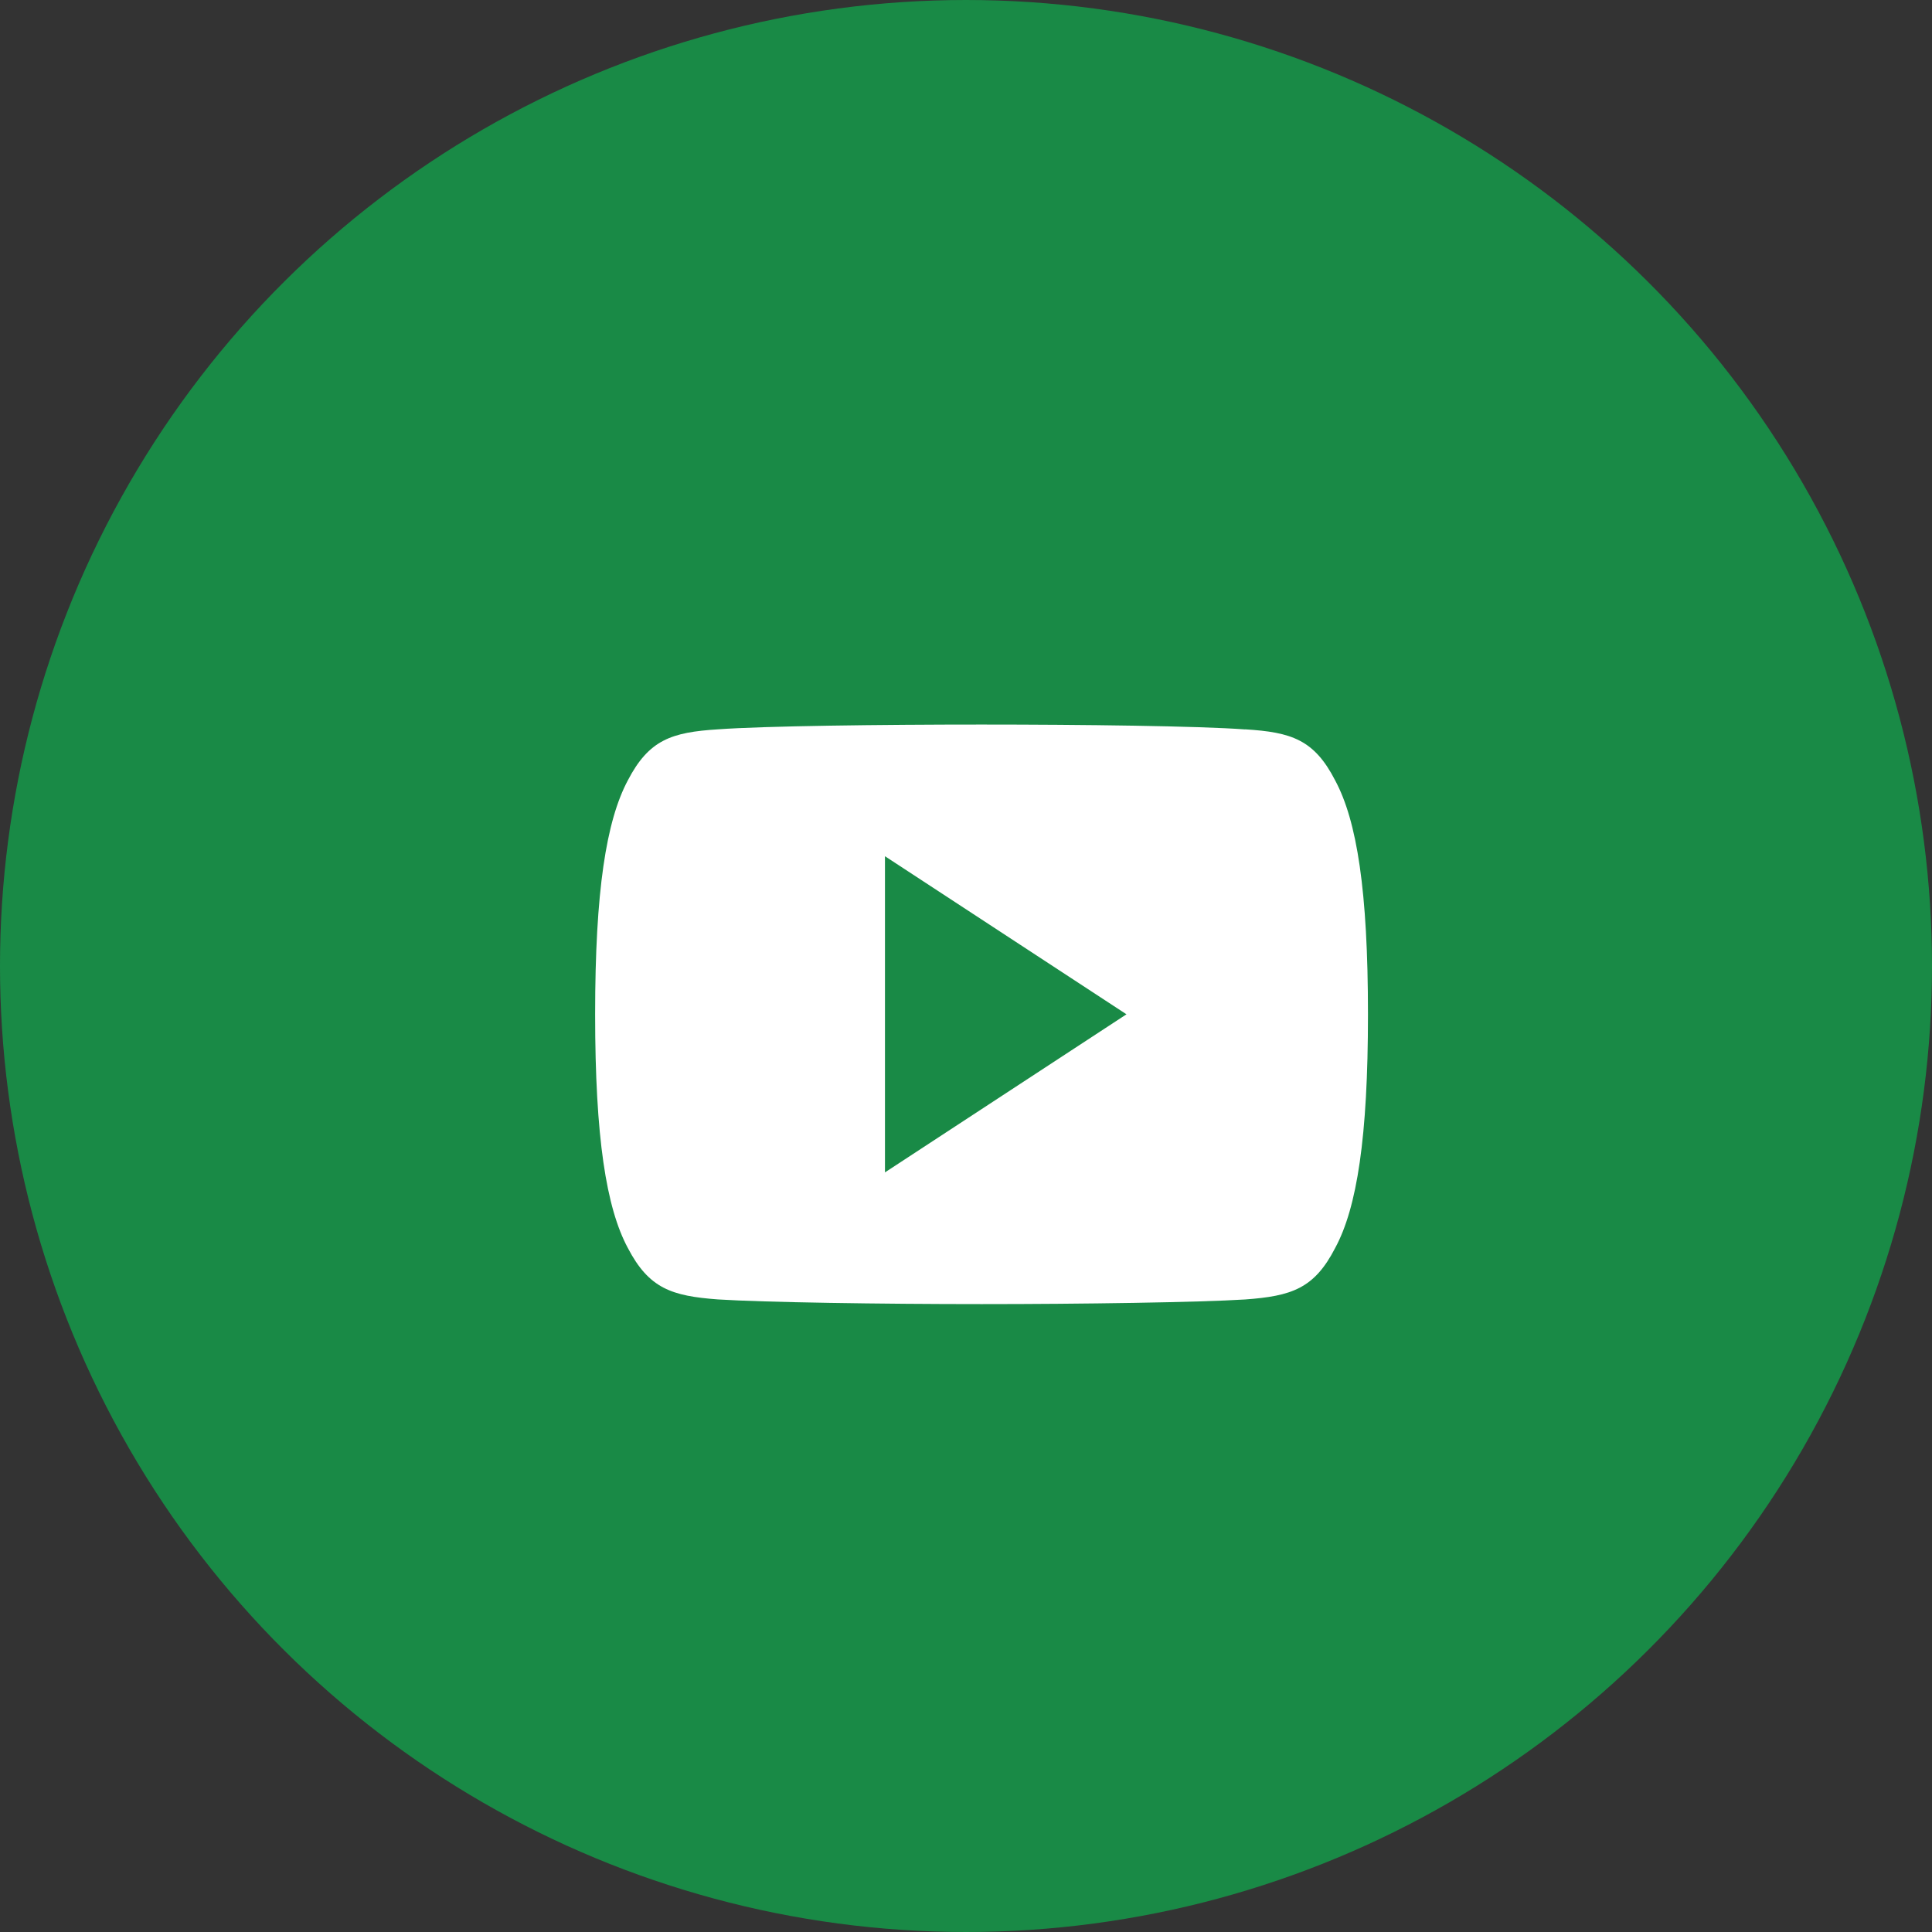
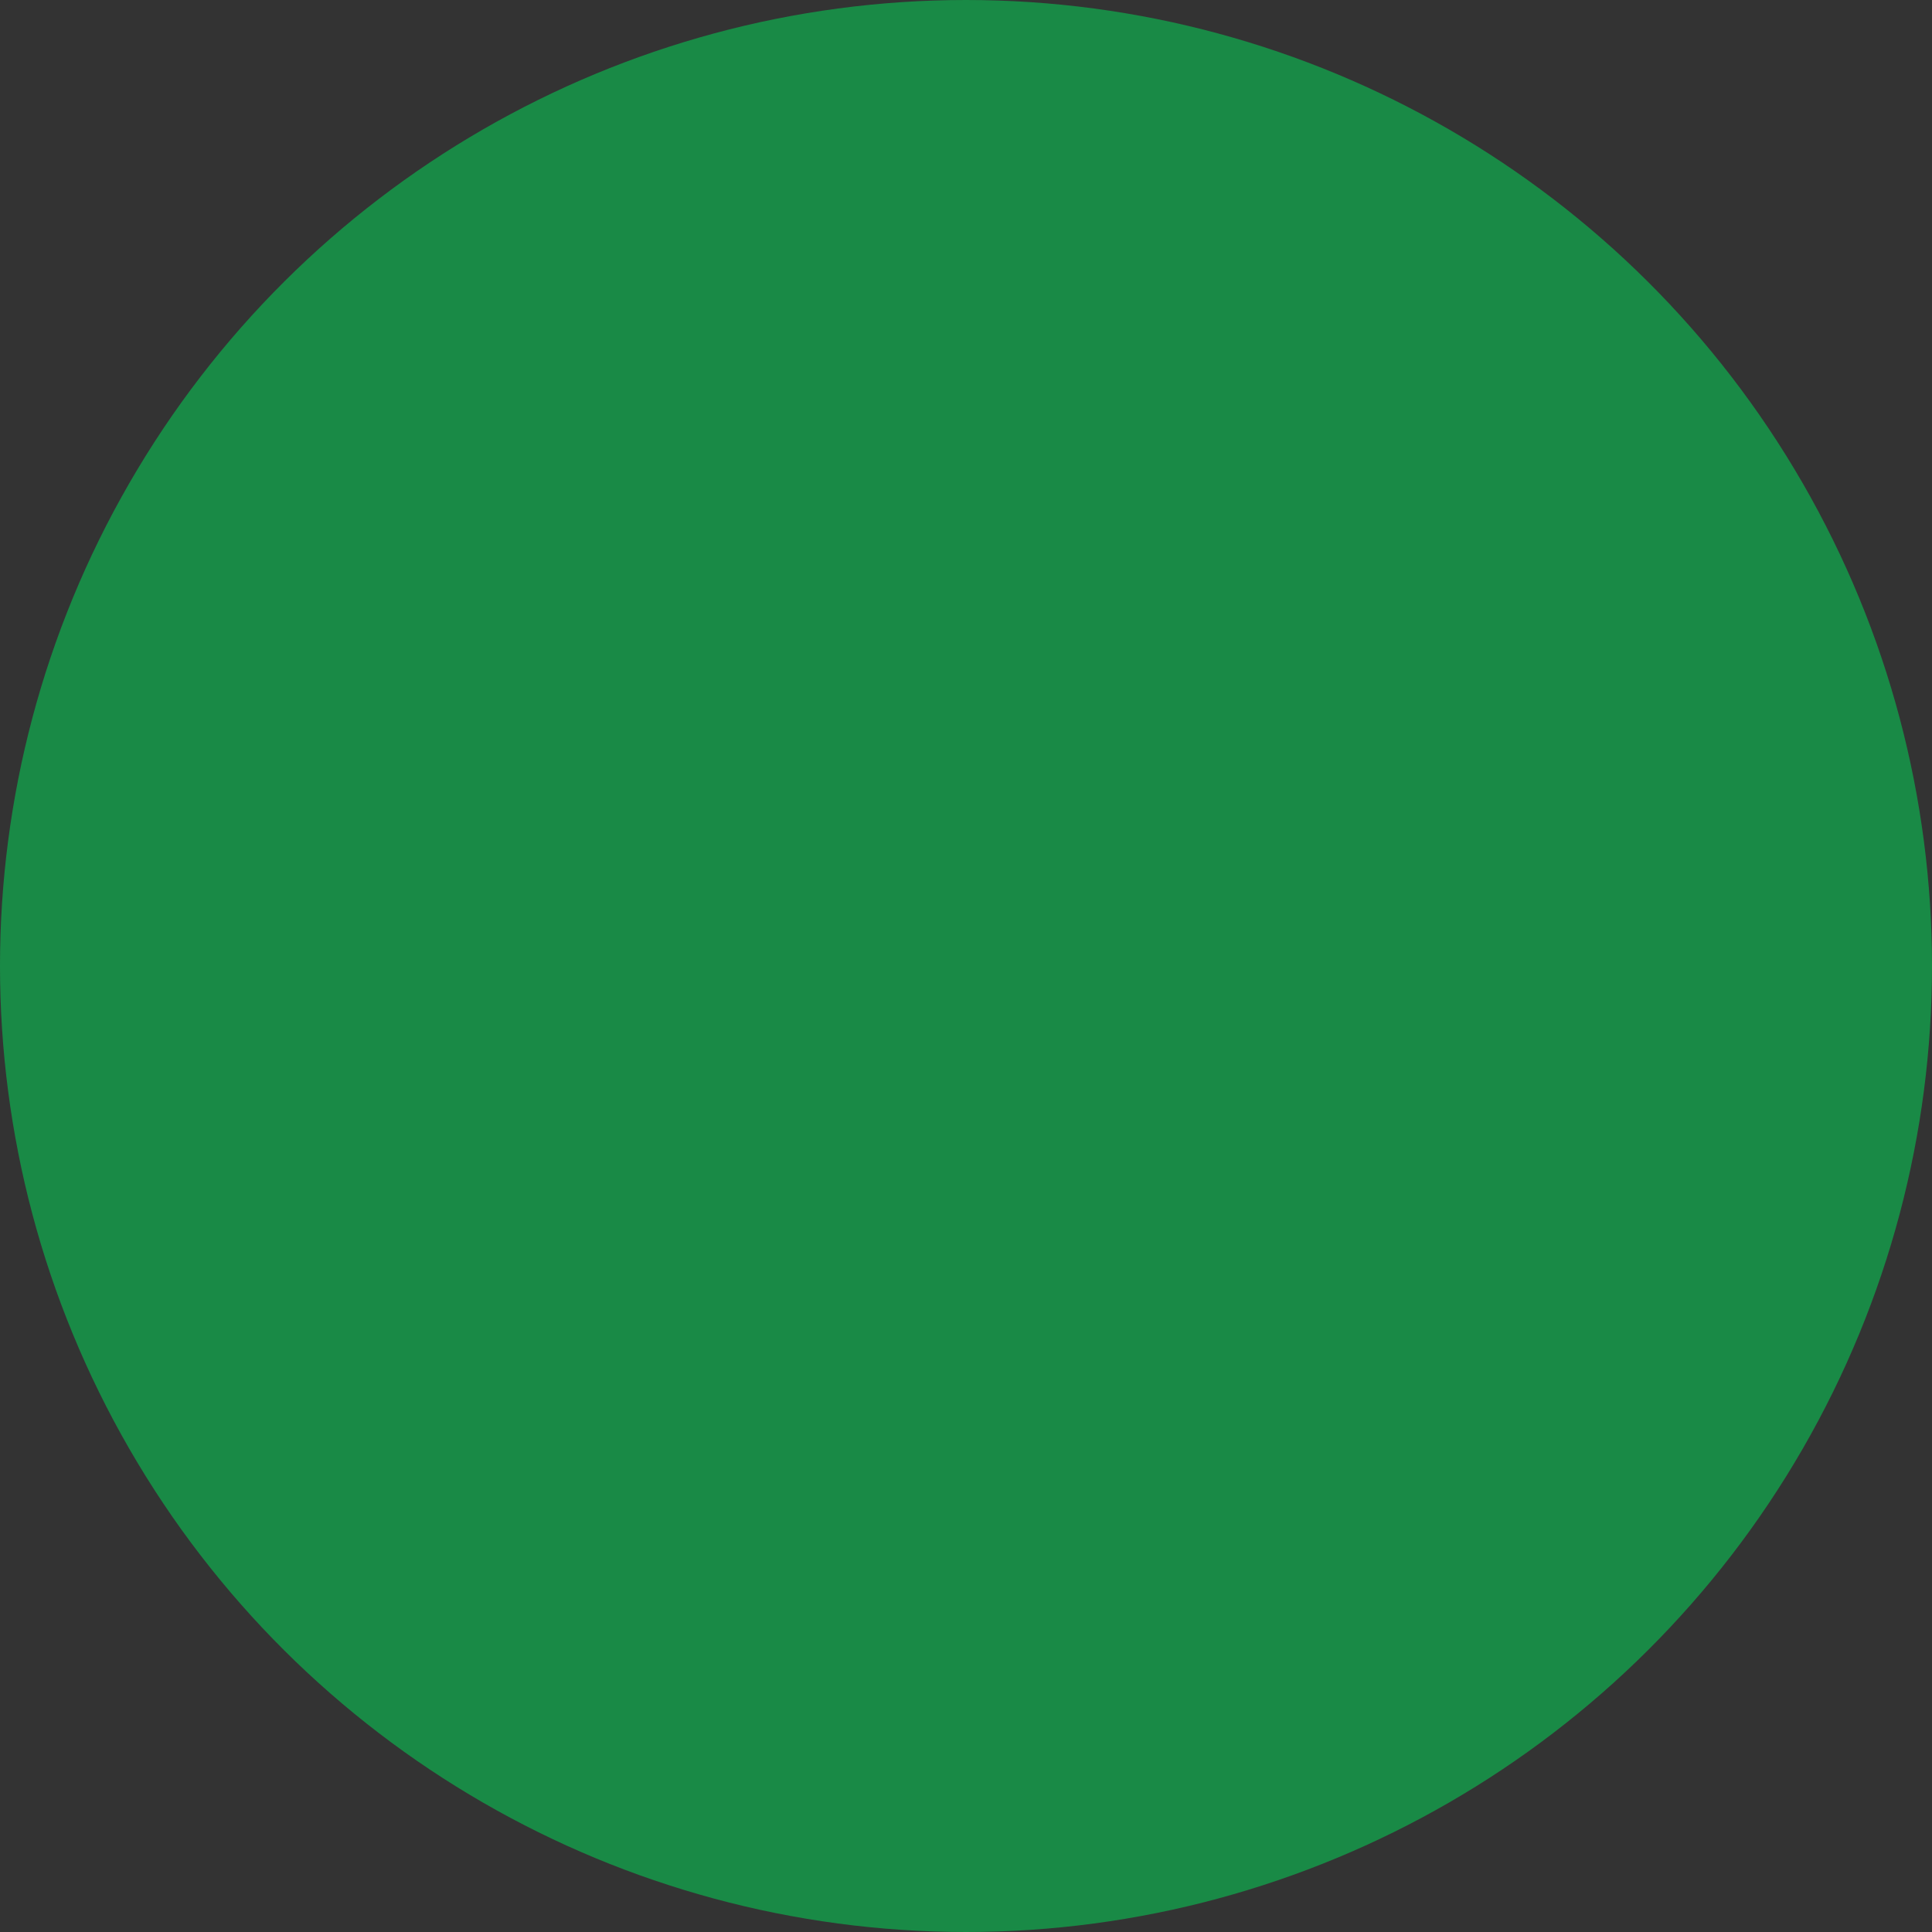
<svg xmlns="http://www.w3.org/2000/svg" fill="none" height="50" viewBox="0 0 50 50" width="50">
  <rect x="0" y="0" width="50" height="50" fill="#333333" stroke="none" />
  <circle cx="25" cy="25" fill="#198a46" r="25" transform="matrix(0 1 -1 0 50 0)" />
-   <path clip-rule="evenodd" d="m32.223 18.875c1.199.074 1.788.267 2.33 1.32.565 1.051.85 2.862.85 6.052v.004.007c0 3.175-.285 4.999-.849 6.04-.542 1.053-1.131 1.244-2.33 1.332-1.199.075-4.21.12-6.819.12-2.614 0-5.626-.045-6.824-.121-1.196-.089-1.785-.28-2.333-1.332-.559-1.04-.846-2.865-.846-6.04v-.003-.004-.004c0-3.188.287-4.999.846-6.05.547-1.054 1.137-1.246 2.334-1.321 1.196-.087 4.209-.124 6.822-.124 2.609 0 5.62.037 6.817.126zm-3.07 7.375-6.25-4.091v8.182z" fill="#fff" fill-rule="evenodd" />
</svg>